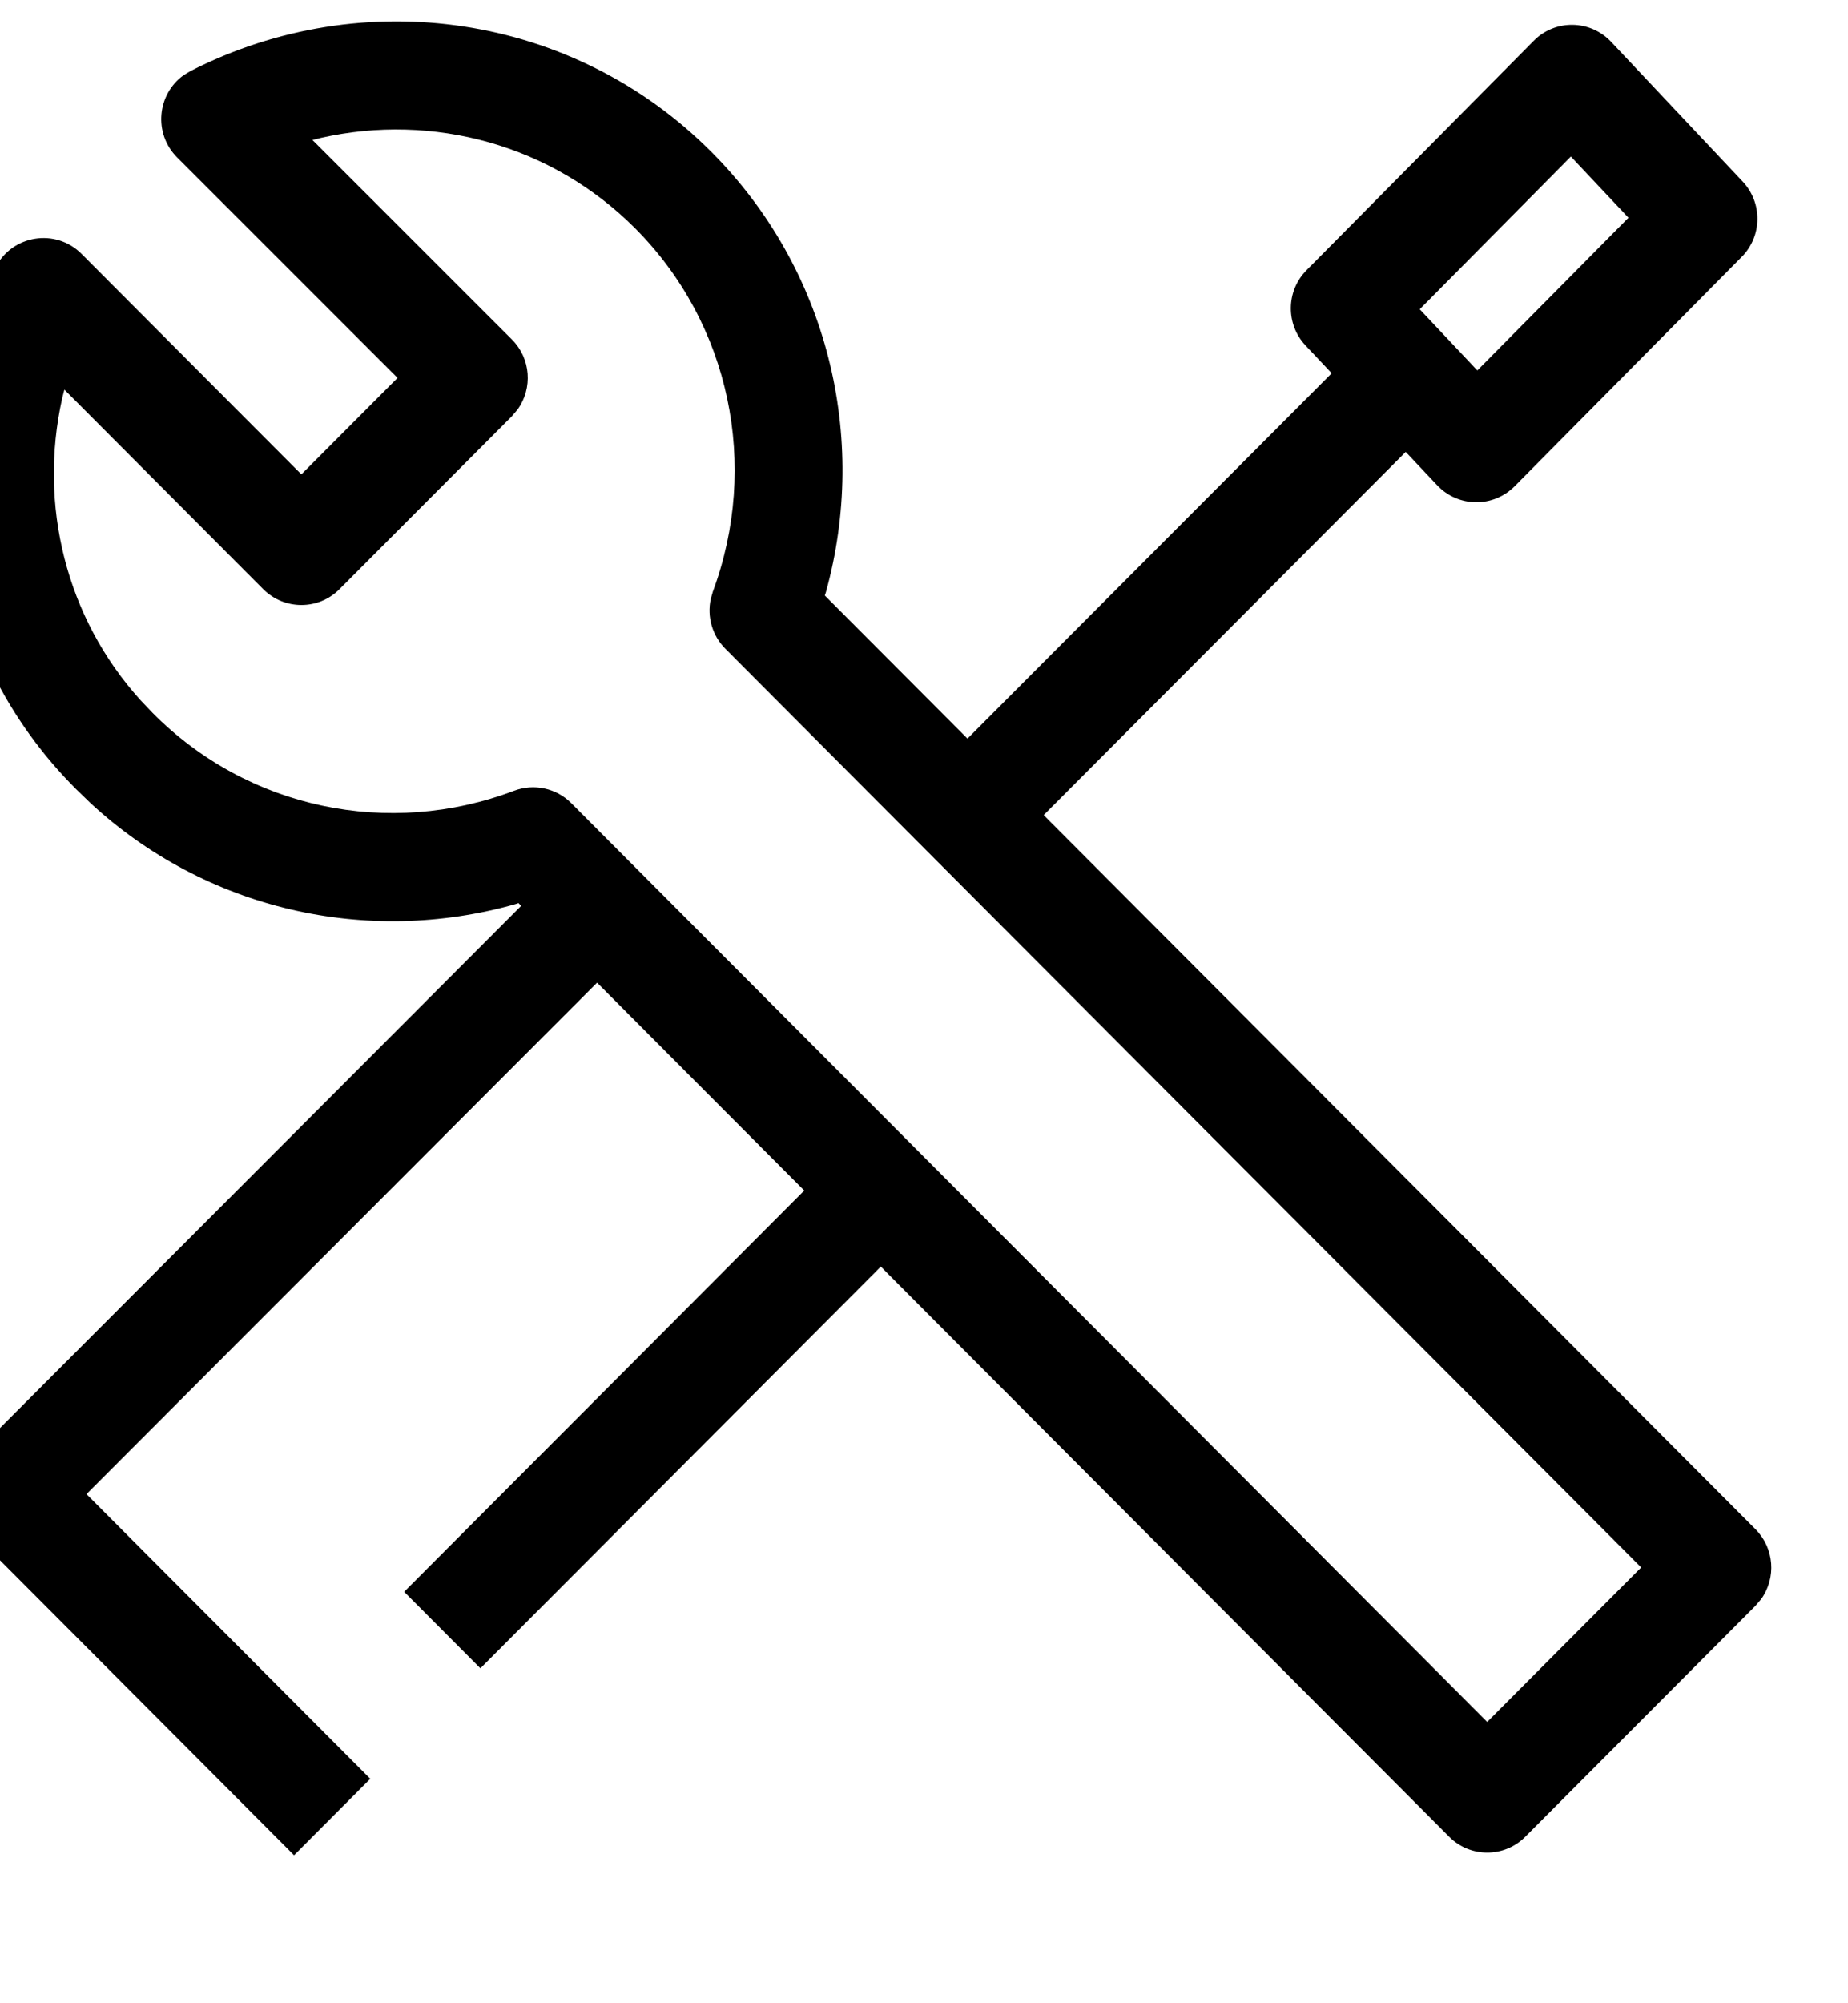
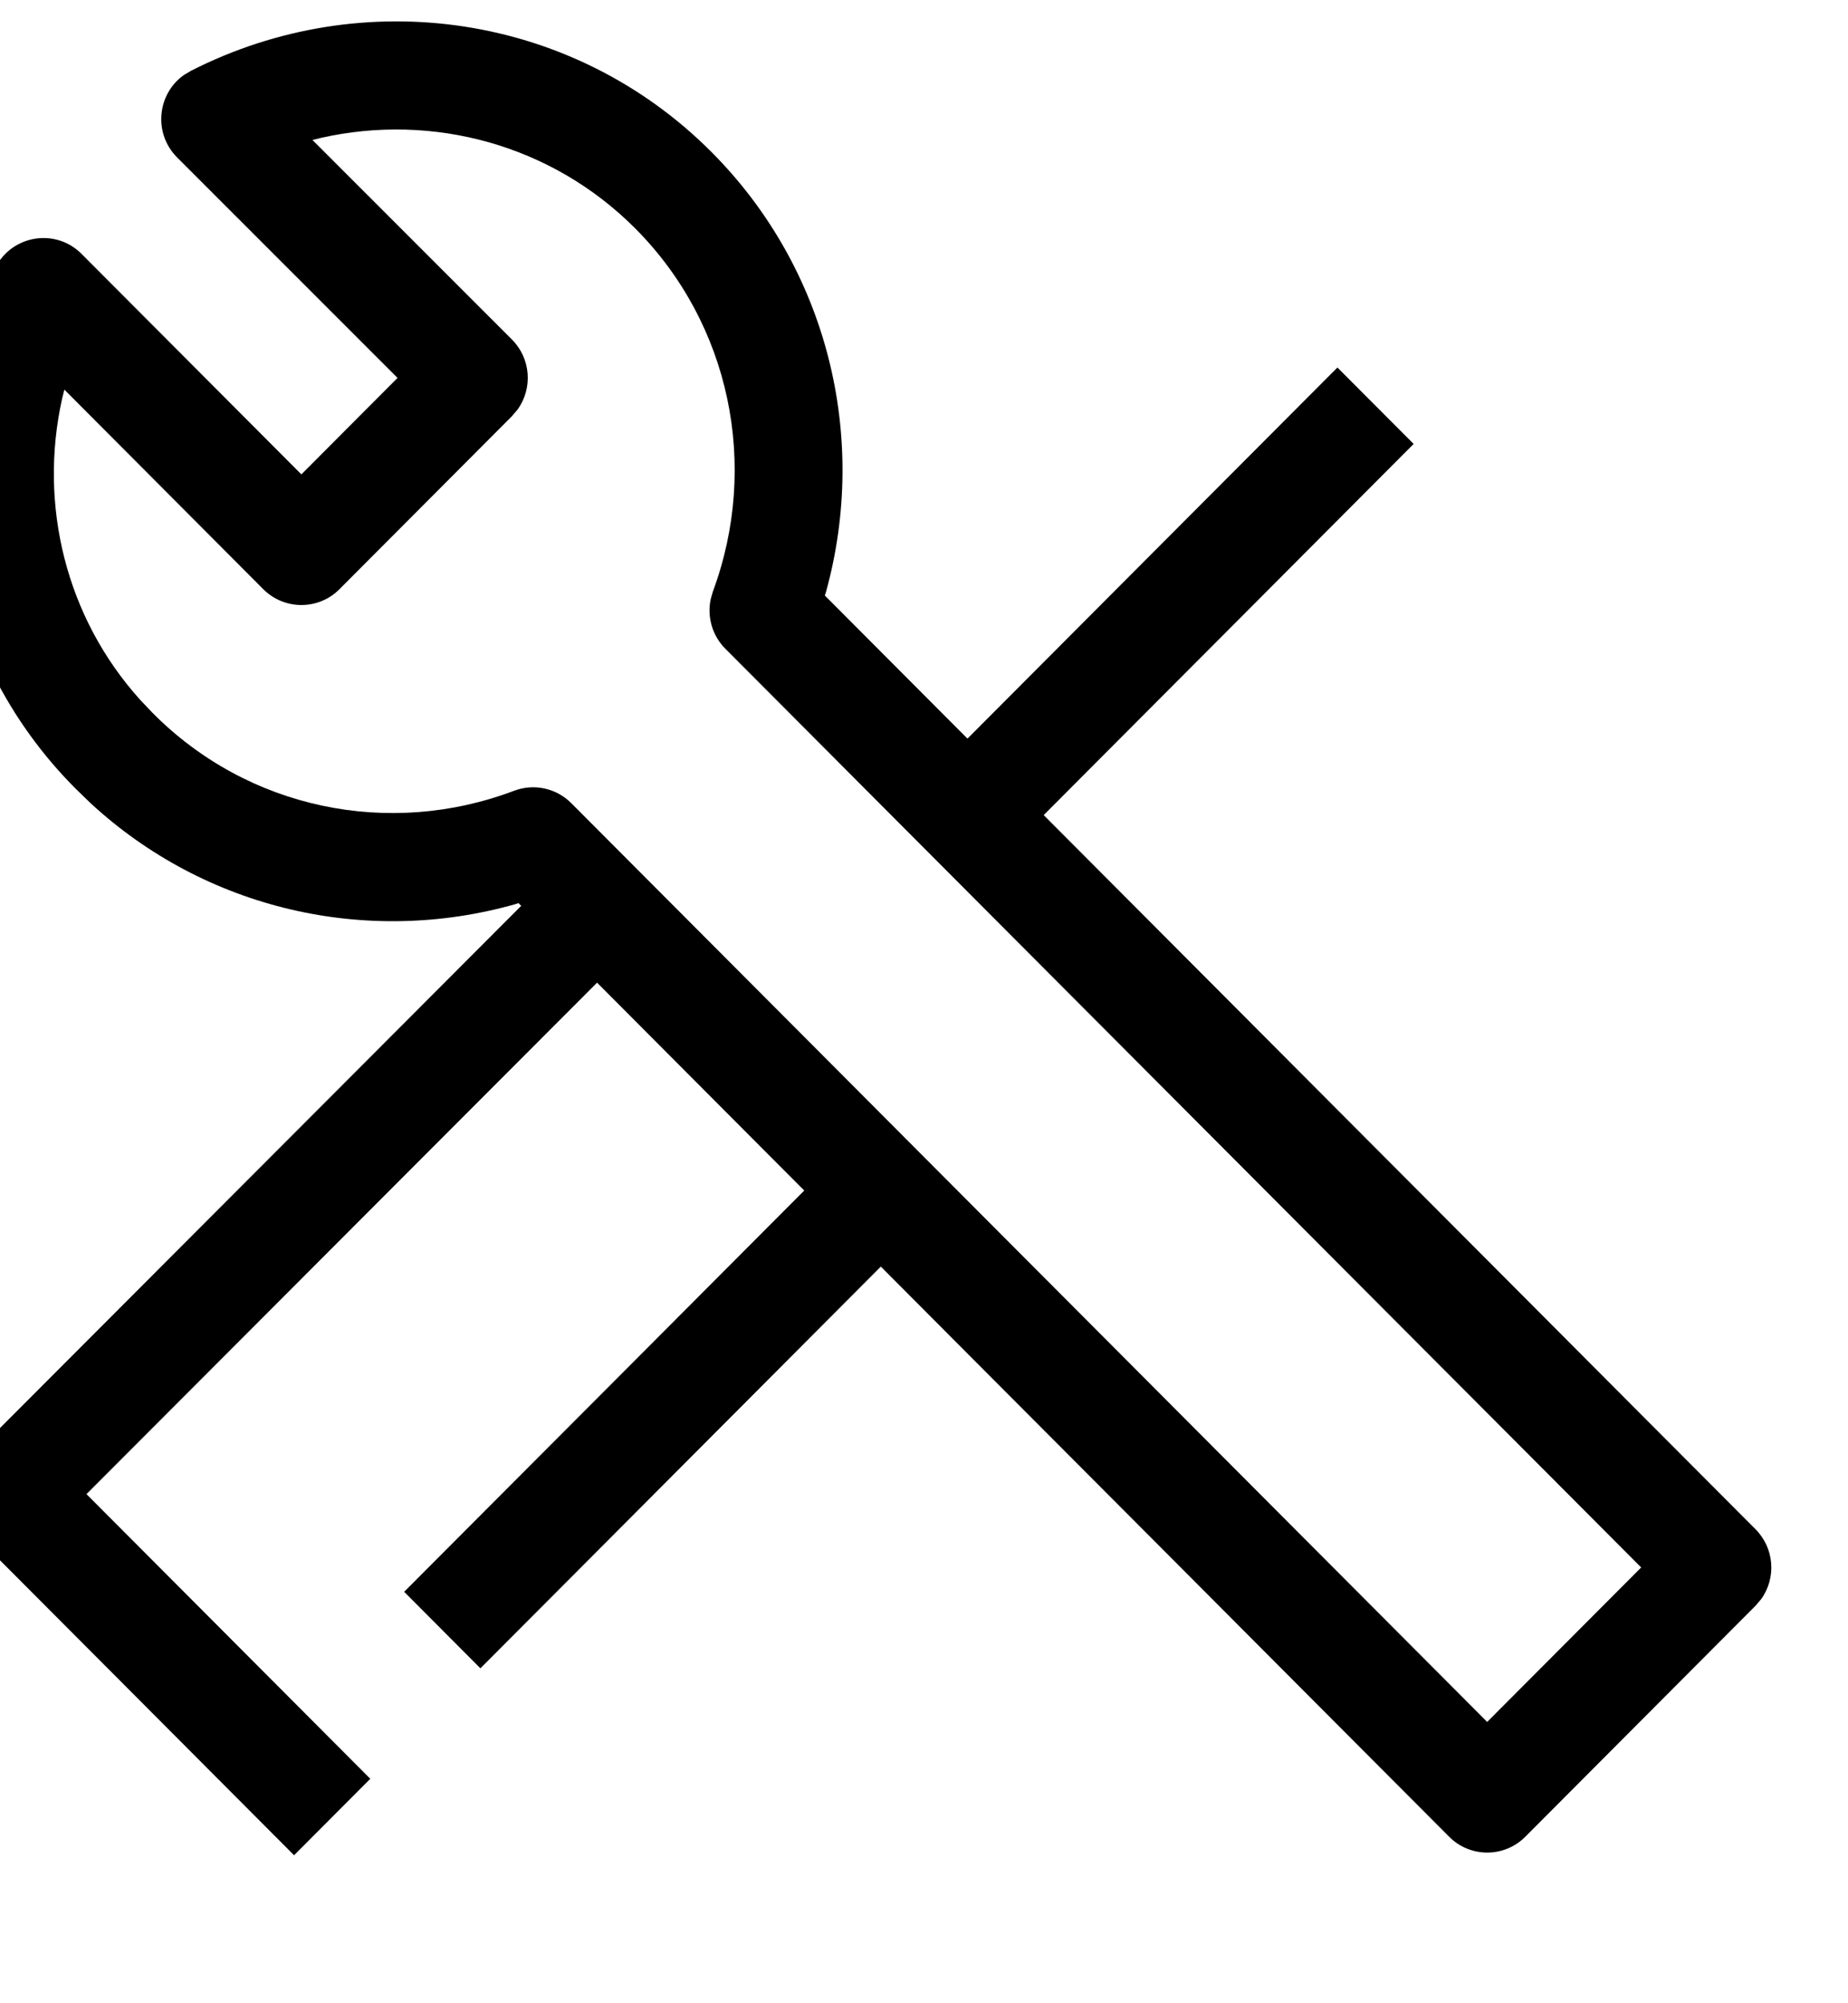
<svg xmlns="http://www.w3.org/2000/svg" width="24" height="26" viewBox="0 0 24 26" fill="none">
  <g id="Icon / Tools">
    <path id="Path" fill-rule="evenodd" clip-rule="evenodd" d="M9.239 1.972C7.447 0.175 4.719 -0.221 2.478 0.92L2.385 0.976C2.041 1.222 1.989 1.731 2.3 2.043L5.163 4.905L3.914 6.157L1.059 3.295C0.723 2.958 0.156 3.048 -0.06 3.474C-1.198 5.722 -0.803 8.457 0.991 10.245L1.175 10.423C2.673 11.807 4.763 12.281 6.693 11.735L6.733 11.721L18.82 23.839C19.093 24.113 19.536 24.113 19.809 23.839L22.799 20.841L22.873 20.754C23.07 20.48 23.045 20.095 22.799 19.848L10.712 7.729L10.726 7.687C11.284 5.673 10.749 3.485 9.239 1.972ZM4.171 1.789C5.62 1.464 7.163 1.875 8.249 2.964C9.487 4.205 9.863 6.047 9.258 7.678L9.23 7.776C9.181 8.006 9.25 8.249 9.419 8.419L21.314 20.344L19.314 22.349L7.419 10.424C7.225 10.229 6.935 10.166 6.677 10.263C5.053 10.878 3.218 10.501 1.981 9.252L1.823 9.086C0.854 8.014 0.5 6.551 0.807 5.172L0.836 5.057L3.419 7.647C3.693 7.921 4.136 7.921 4.409 7.647L6.649 5.401L6.723 5.314C6.92 5.039 6.895 4.654 6.649 4.407L4.058 1.817L4.171 1.789Z" fill="black" />
    <path id="Path_2" d="M7.259 11.266C7.533 10.992 7.976 10.992 8.249 11.266L11.929 14.956C12.202 15.23 12.202 15.674 11.929 15.948L6.239 21.653L5.249 20.66L10.445 15.452L7.754 12.754L1.123 19.392L4.809 23.087L3.819 24.079L-0.361 19.889C-0.634 19.614 -0.634 19.17 -0.361 18.896L7.259 11.266Z" fill="black" />
-     <path id="Path_3" fill-rule="evenodd" clip-rule="evenodd" d="M20.923 0.542C20.651 0.254 20.196 0.248 19.918 0.53L16.968 3.507C16.701 3.776 16.696 4.208 16.955 4.484L18.665 6.299C18.937 6.587 19.392 6.592 19.671 6.311L22.621 3.333C22.887 3.065 22.892 2.632 22.633 2.357L20.923 0.542ZM18.438 4.014L20.401 2.032L21.149 2.826L19.186 4.808L18.438 4.014Z" fill="black" />
    <path id="Path_4" d="M17.369 4.77L18.359 5.762L13.079 11.056L12.089 10.063L17.369 4.77Z" fill="black" />
  </g>
</svg>